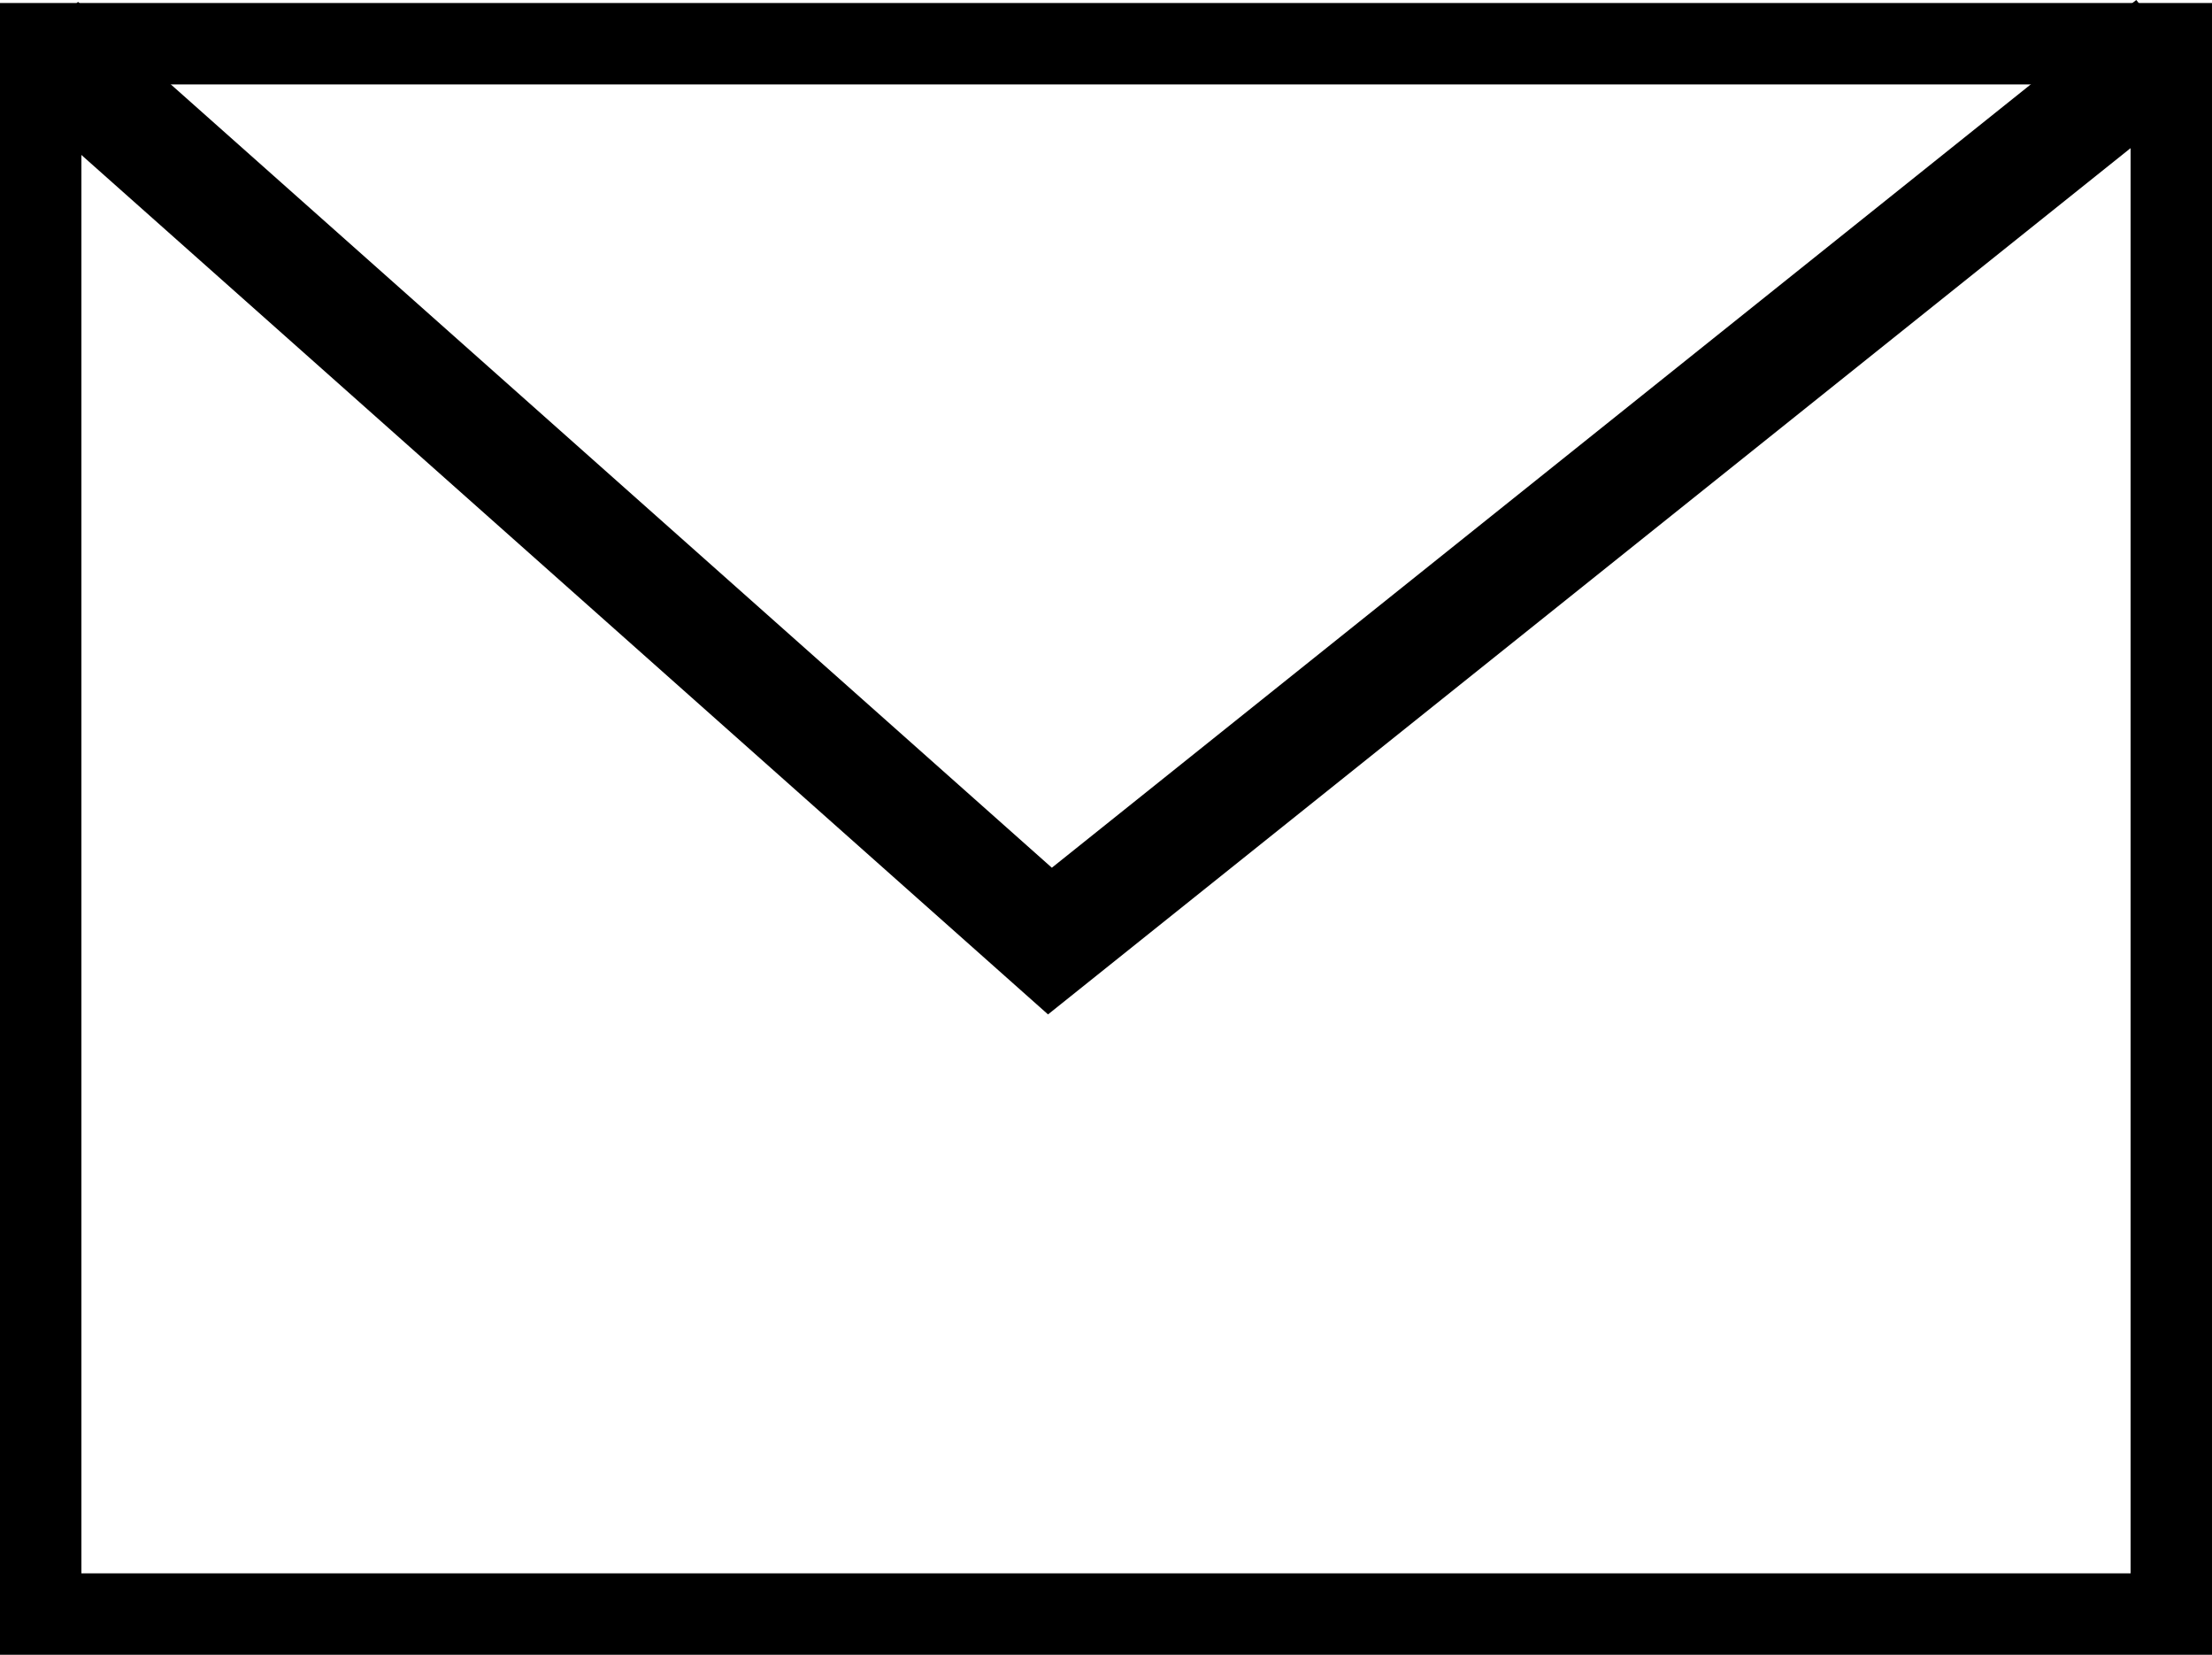
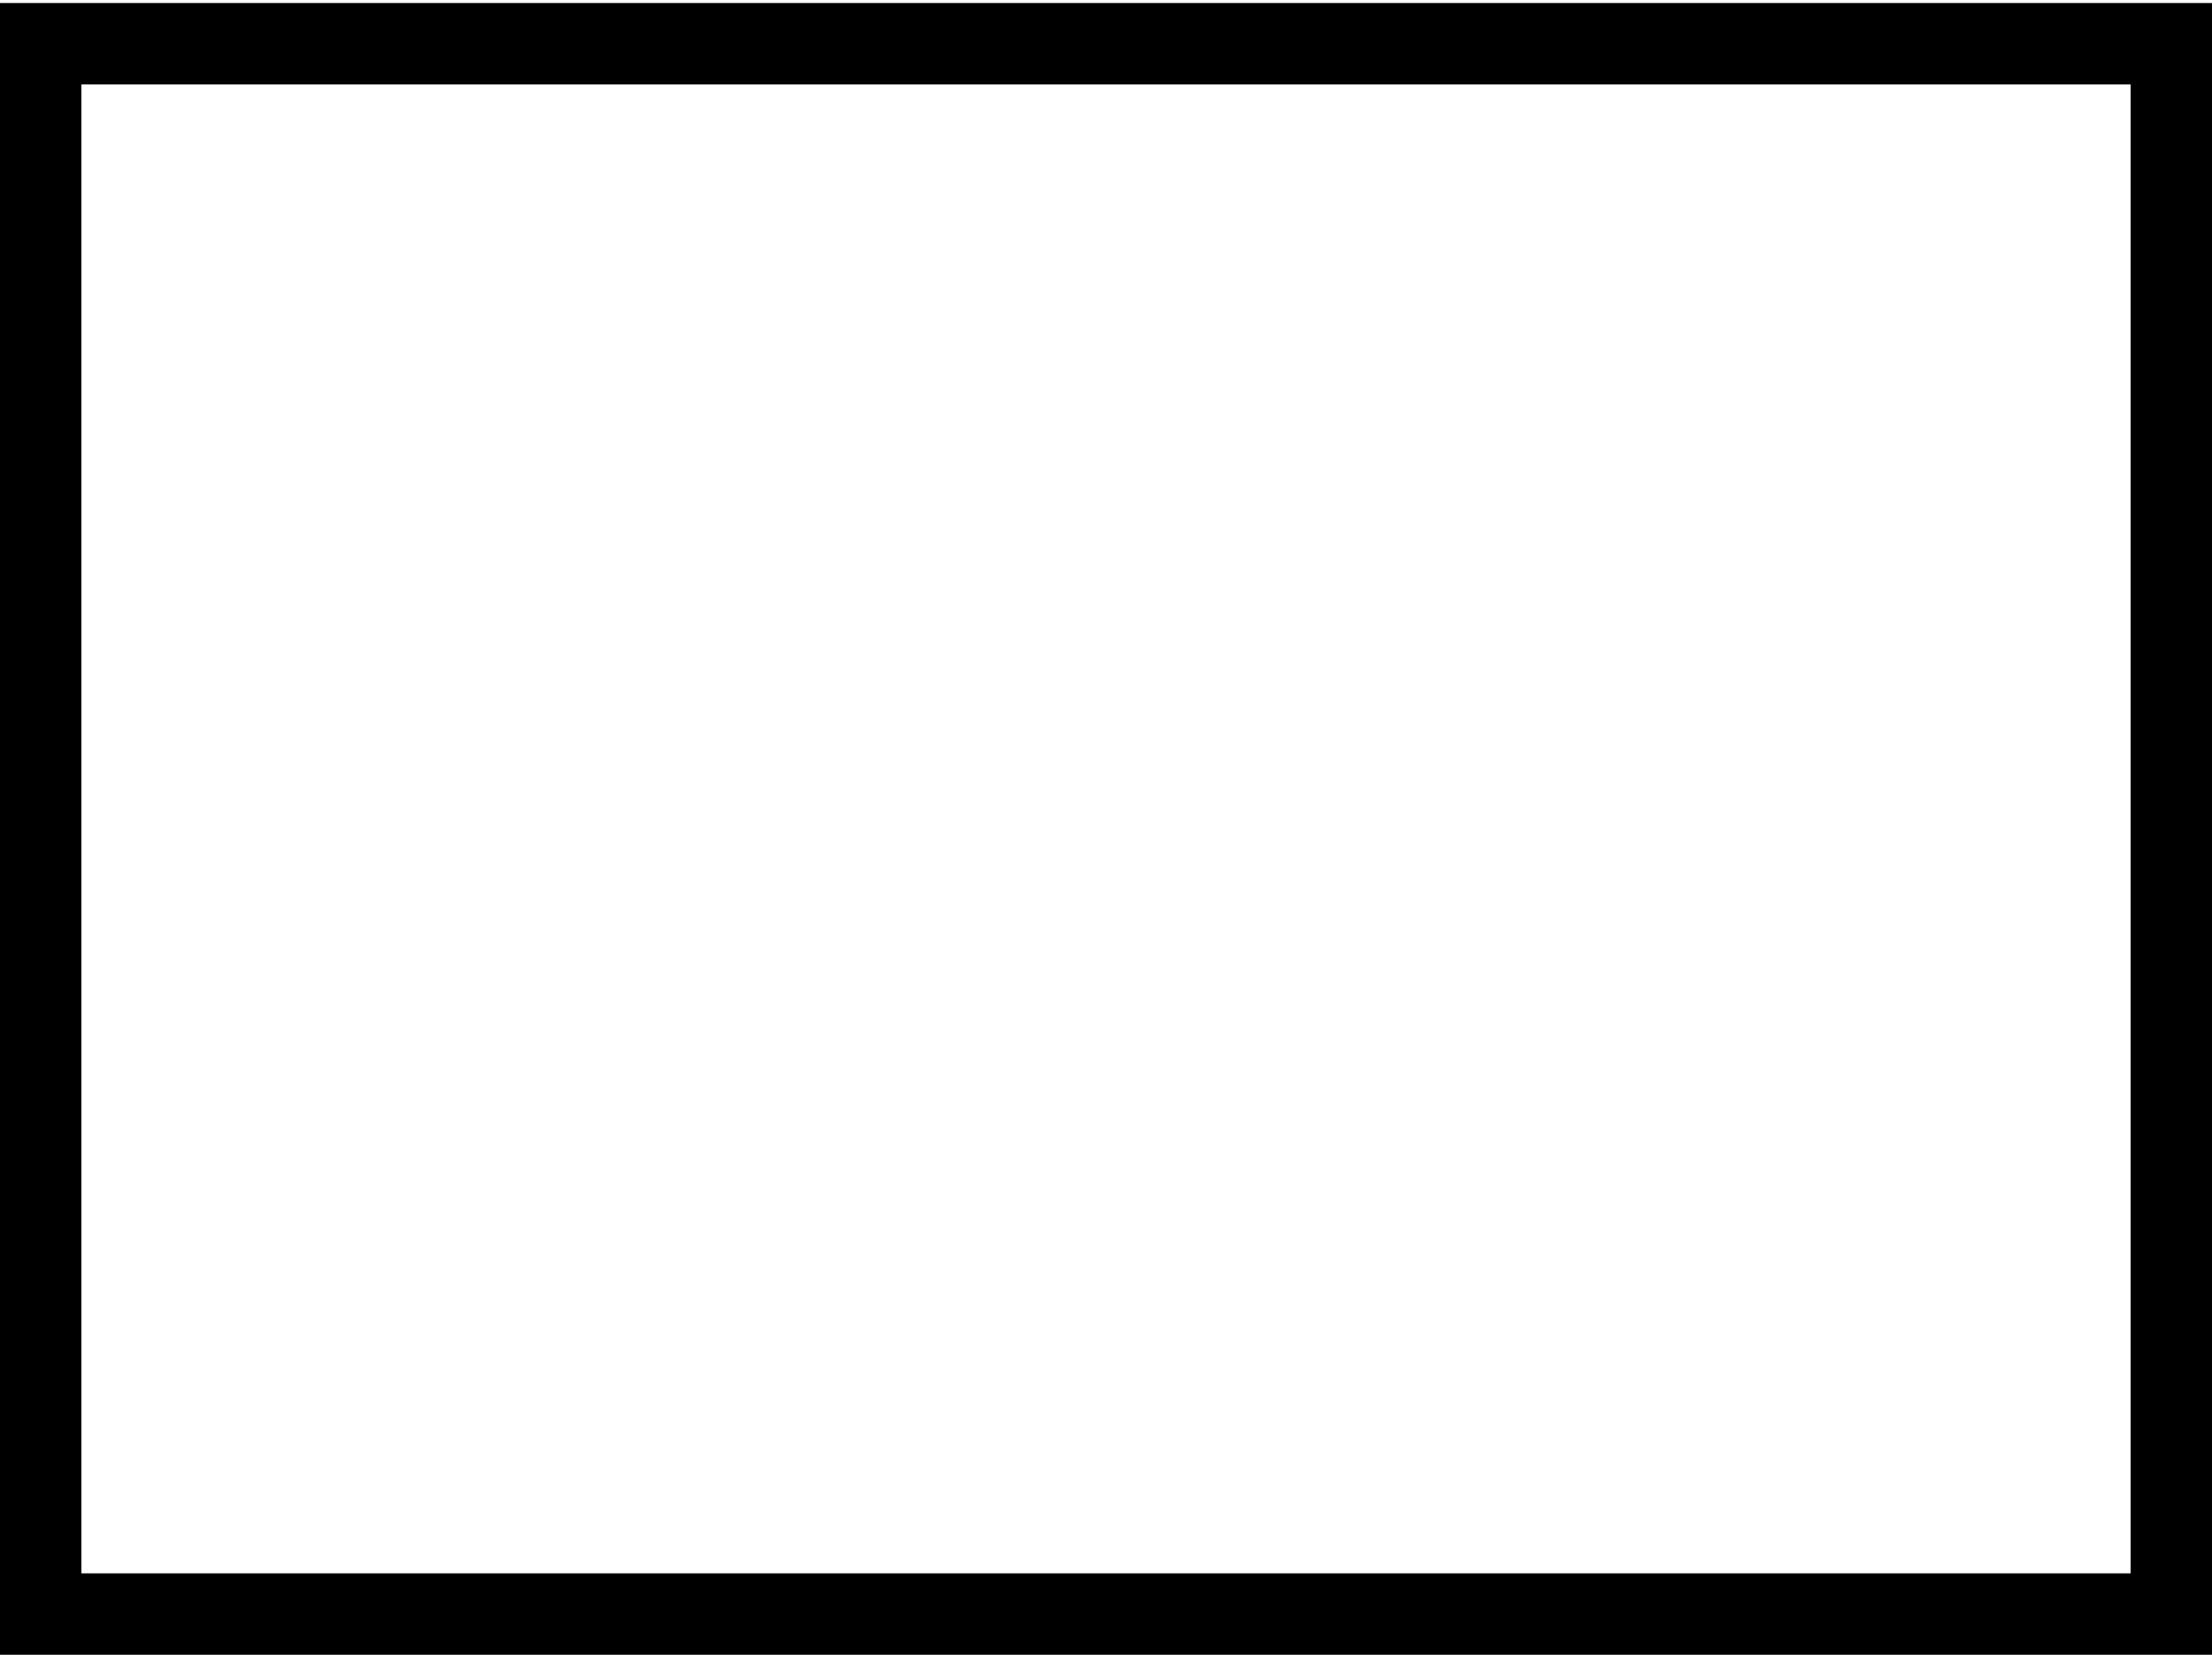
<svg xmlns="http://www.w3.org/2000/svg" width="19.726" height="14.754" viewBox="0 0 19.726 14.754">
  <defs>
    <style>.a,.b{fill:none;stroke:#000;stroke-miterlimit:10;}.a{stroke-width:0.726px;}</style>
  </defs>
  <rect class="a" x="0.363" y="0.39" width="19" height="14" />
-   <polyline class="b" points="0.363 0.39 9.363 8.39 19.363 0.39" />
</svg>